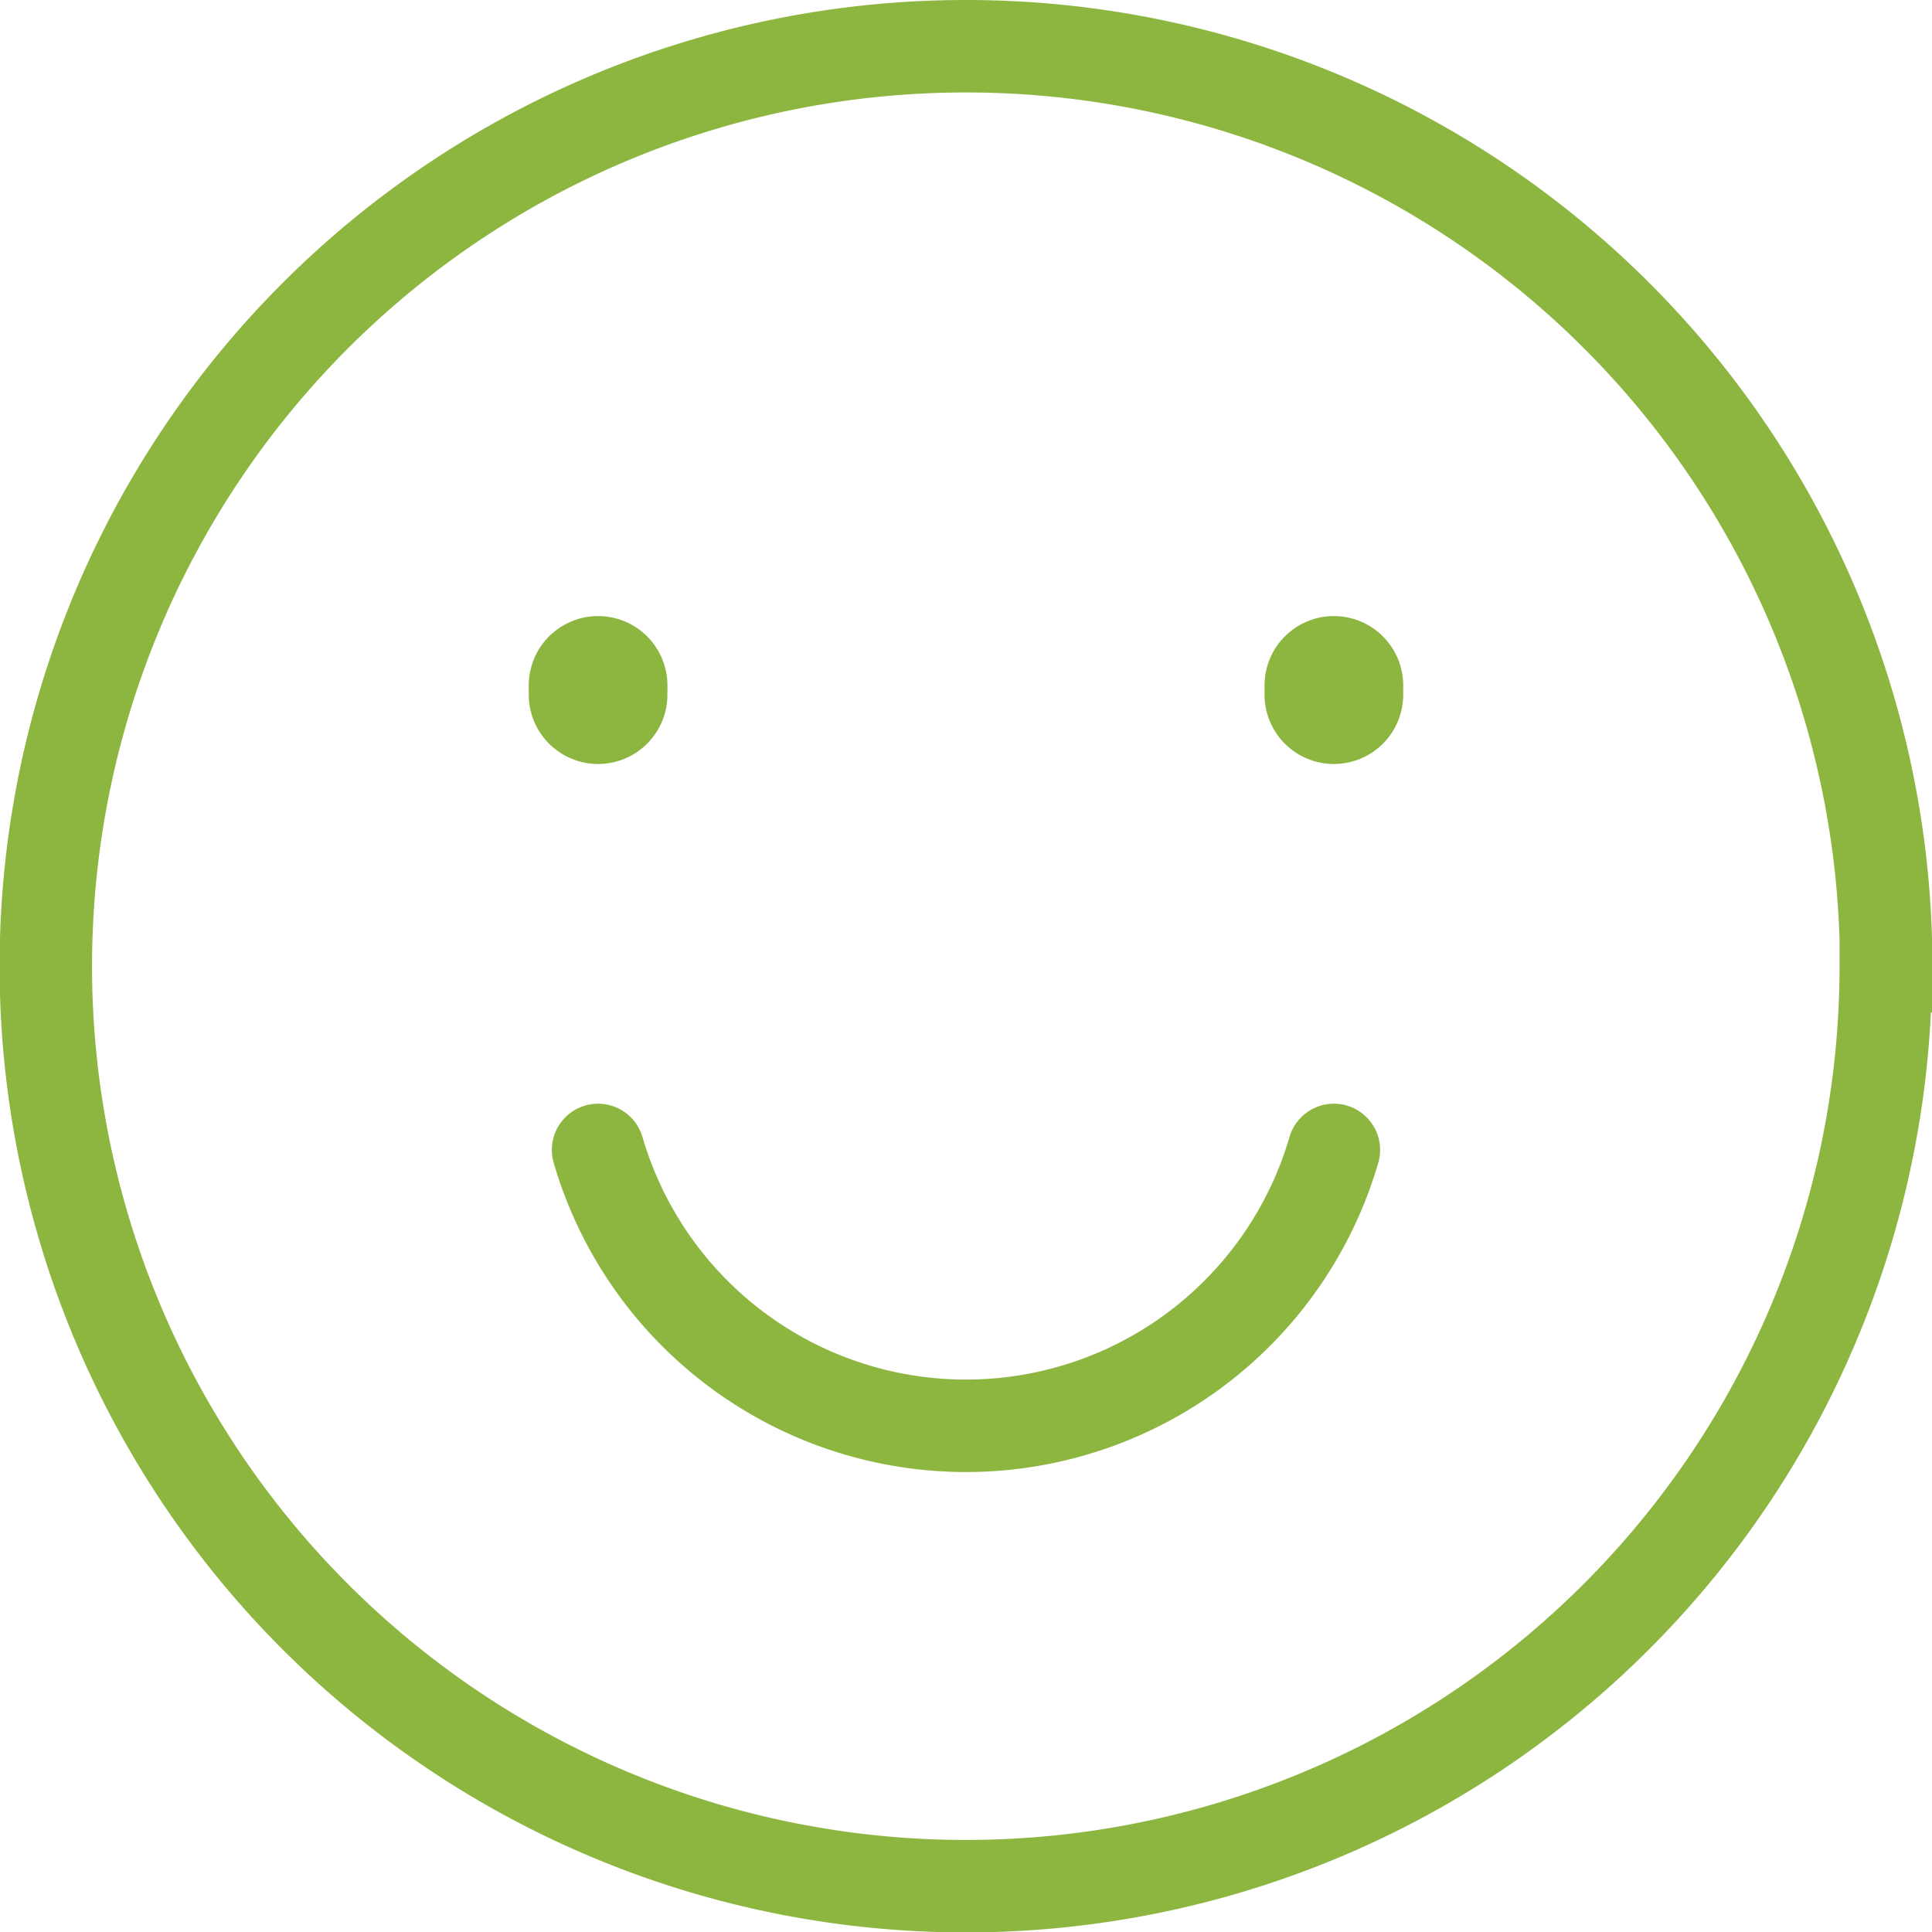
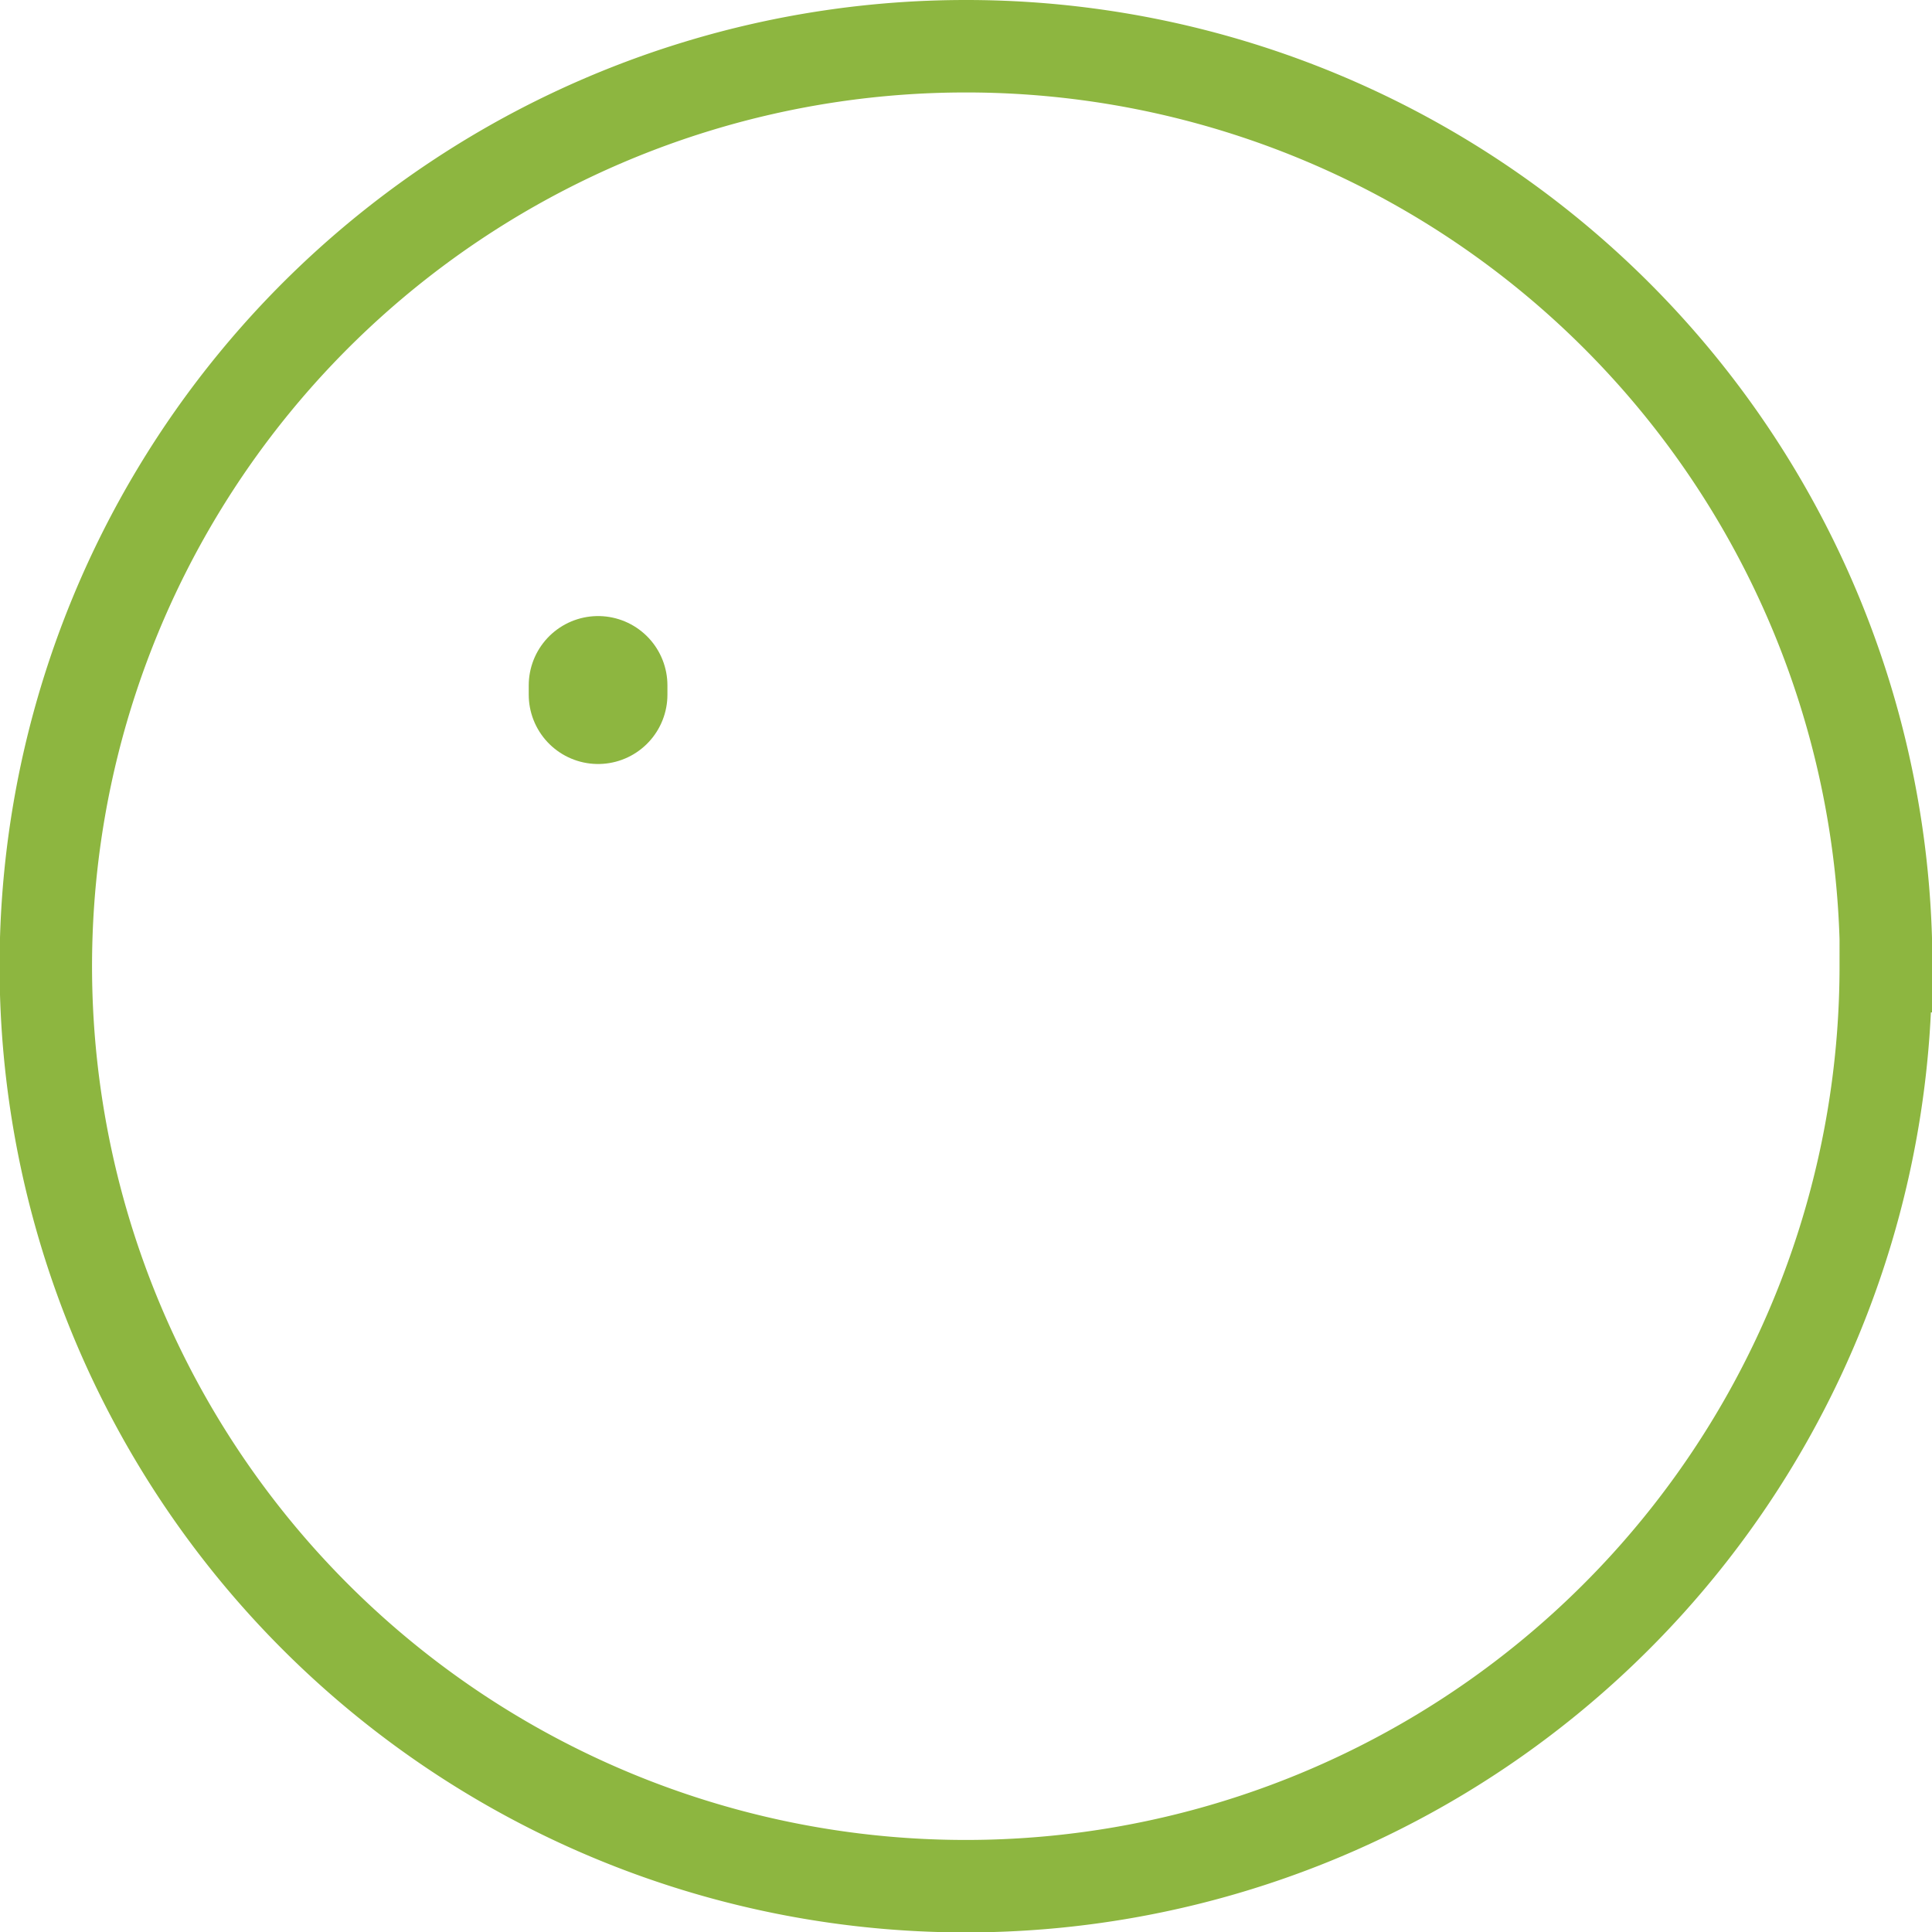
<svg xmlns="http://www.w3.org/2000/svg" width="41.791" height="41.791" viewBox="0 0 41.791 41.791">
  <g id="Icon_akar-face-happy" data-name="Icon akar-face-happy" transform="translate(-2 -2)">
    <path id="Path_6358" data-name="Path 6358" d="M42.791,22.9A19.9,19.9,0,1,1,22.9,3a19.9,19.9,0,0,1,19.9,19.9Z" fill="none" stroke="#8db640" stroke-linecap="round" stroke-width="2" />
-     <path id="Path_6359" data-name="Path 6359" d="M12,13.624v-.2m15.916.2v-.2" transform="translate(2.937 3.402)" fill="none" stroke="#8db640" stroke-linecap="round" stroke-width="3" />
-     <path id="Path_6360" data-name="Path 6360" d="M27.916,21A8.29,8.29,0,0,1,12,21" transform="translate(2.937 5.874)" fill="none" stroke="#8db640" stroke-linecap="round" stroke-linejoin="round" stroke-width="2" />
+     <path id="Path_6359" data-name="Path 6359" d="M12,13.624v-.2m15.916.2" transform="translate(2.937 3.402)" fill="none" stroke="#8db640" stroke-linecap="round" stroke-width="3" />
  </g>
</svg>